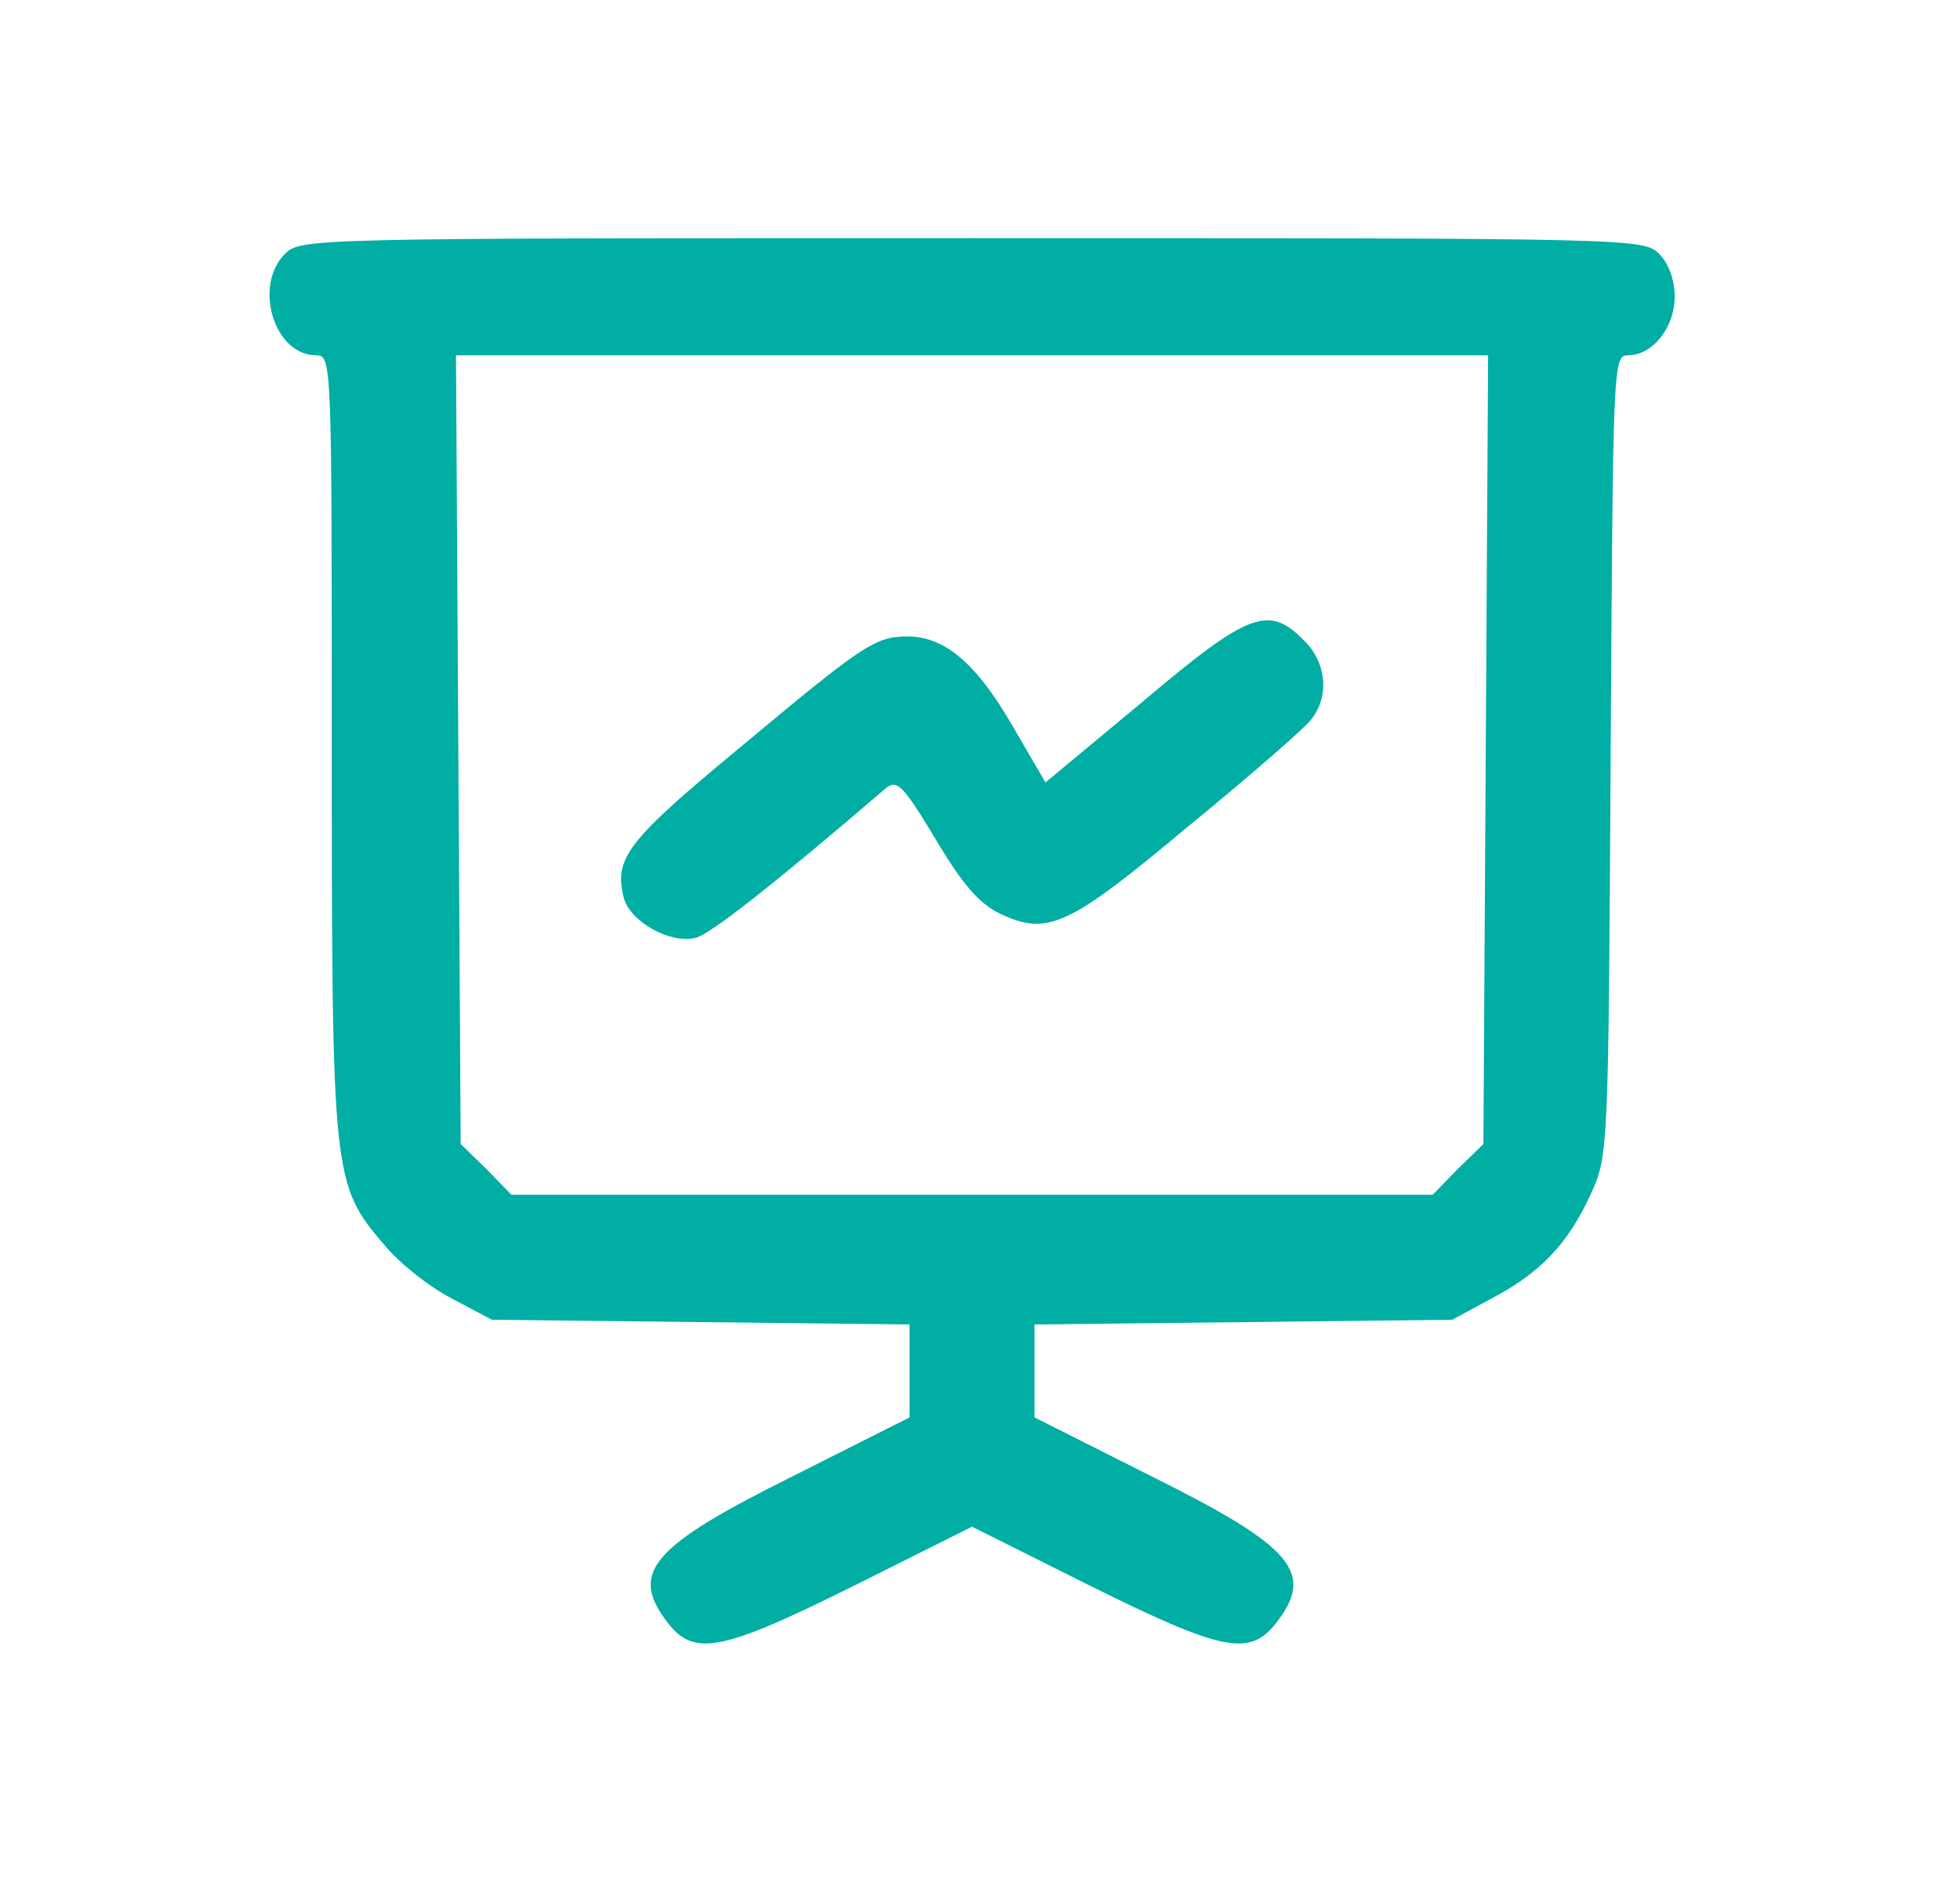
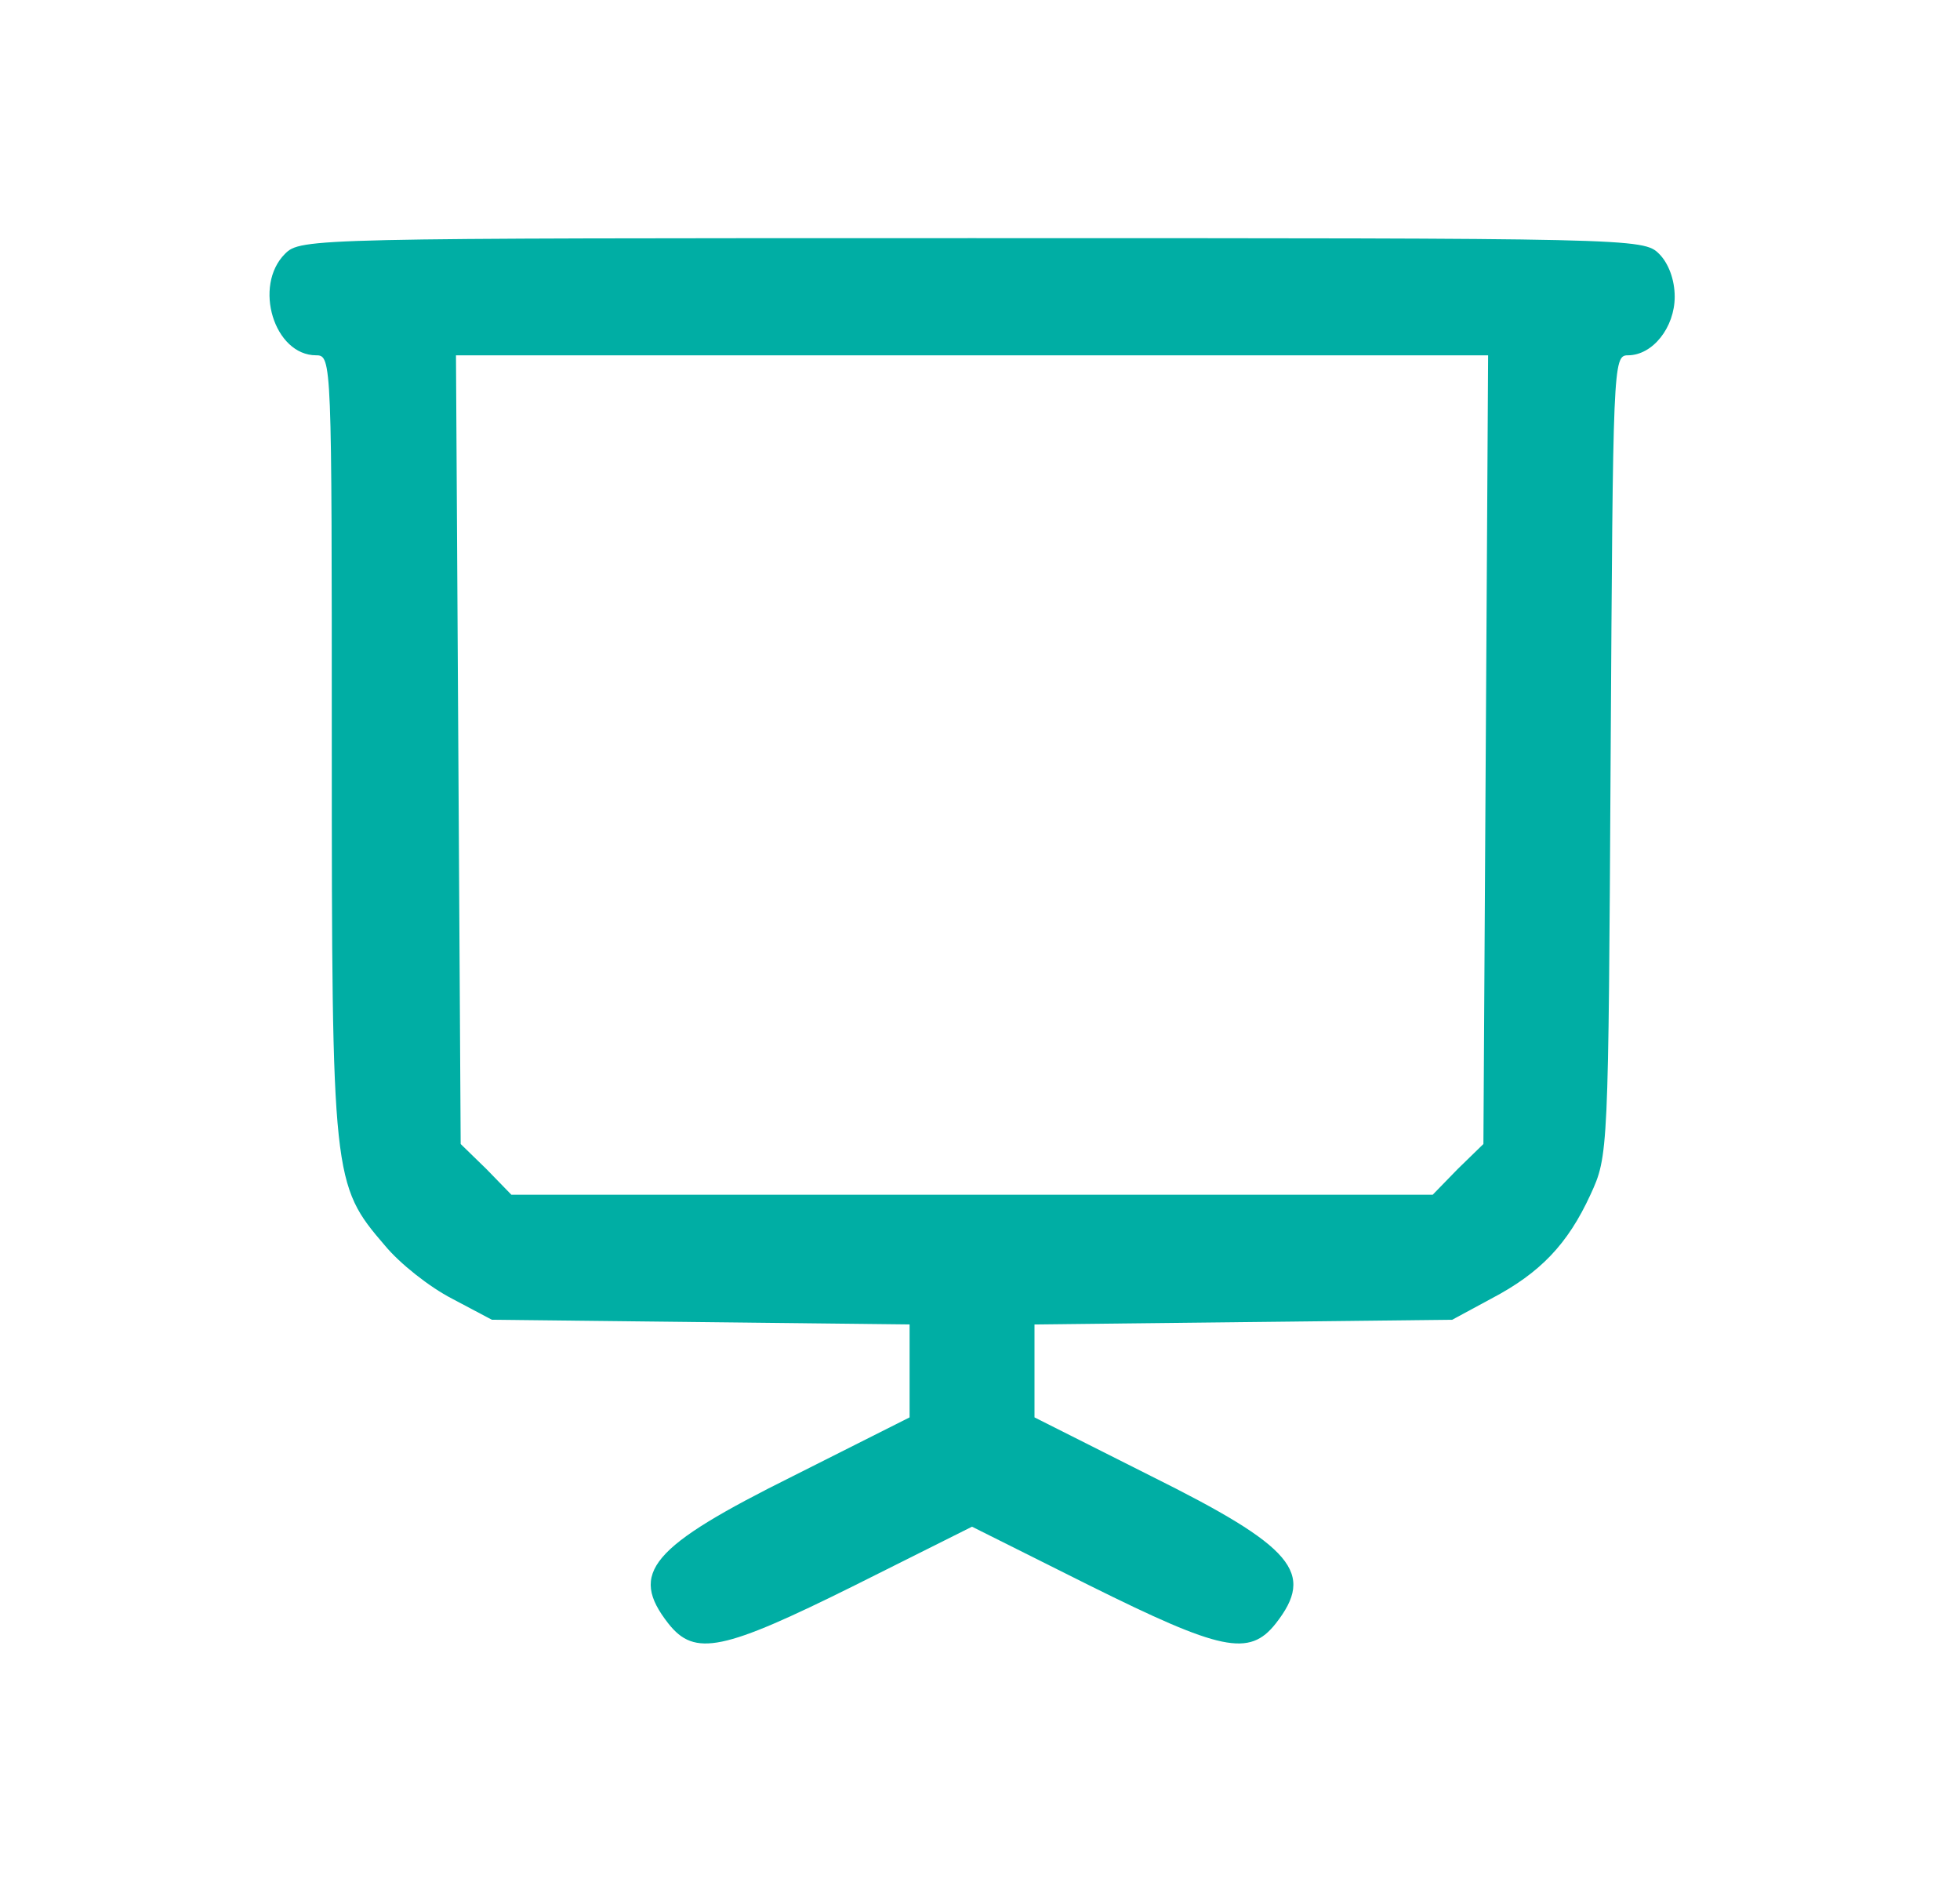
<svg xmlns="http://www.w3.org/2000/svg" width="25" height="24" viewBox="0 0 25 24" fill="none">
  <path d="M3.635 3.237C3.227 3.645 3.496 4.531 4.033 4.531C4.232 4.531 4.232 4.601 4.232 9.5C4.232 15.037 4.242 15.107 4.91 15.884C5.099 16.113 5.477 16.412 5.766 16.561L6.274 16.83L11.602 16.89V18.075L10.118 18.822C8.296 19.728 8.017 20.056 8.525 20.704C8.863 21.132 9.222 21.052 10.905 20.216L12.398 19.469L13.892 20.216C15.575 21.052 15.934 21.132 16.272 20.704C16.78 20.056 16.501 19.728 14.679 18.822L13.195 18.075V16.89L18.523 16.83L19.021 16.561C19.648 16.232 19.997 15.864 20.286 15.236C20.515 14.739 20.515 14.719 20.544 9.63C20.574 4.641 20.574 4.531 20.764 4.531C21.082 4.531 21.361 4.173 21.361 3.784C21.361 3.565 21.281 3.356 21.162 3.237C20.963 3.037 20.833 3.037 12.398 3.037C3.964 3.037 3.834 3.037 3.635 3.237ZM18.921 14.589L18.593 14.908L18.274 15.236H6.523L6.204 14.908L5.876 14.589L5.816 4.531H18.981L18.921 14.589Z" fill="#00AEA4" />
-   <path d="M14.569 8.953L13.335 9.978L12.906 9.242C12.448 8.455 12.05 8.116 11.572 8.116C11.164 8.116 11.004 8.226 9.441 9.53C7.997 10.725 7.827 10.944 7.957 11.452C8.037 11.751 8.544 12.04 8.873 11.96C9.062 11.91 9.829 11.313 11.303 10.048C11.442 9.939 11.522 10.018 11.93 10.695C12.279 11.283 12.488 11.522 12.757 11.652C13.364 11.94 13.633 11.811 15.147 10.546C15.914 9.919 16.611 9.311 16.71 9.192C16.959 8.903 16.93 8.455 16.631 8.166C16.183 7.708 15.924 7.807 14.569 8.953Z" fill="#00AEA4" />
</svg>